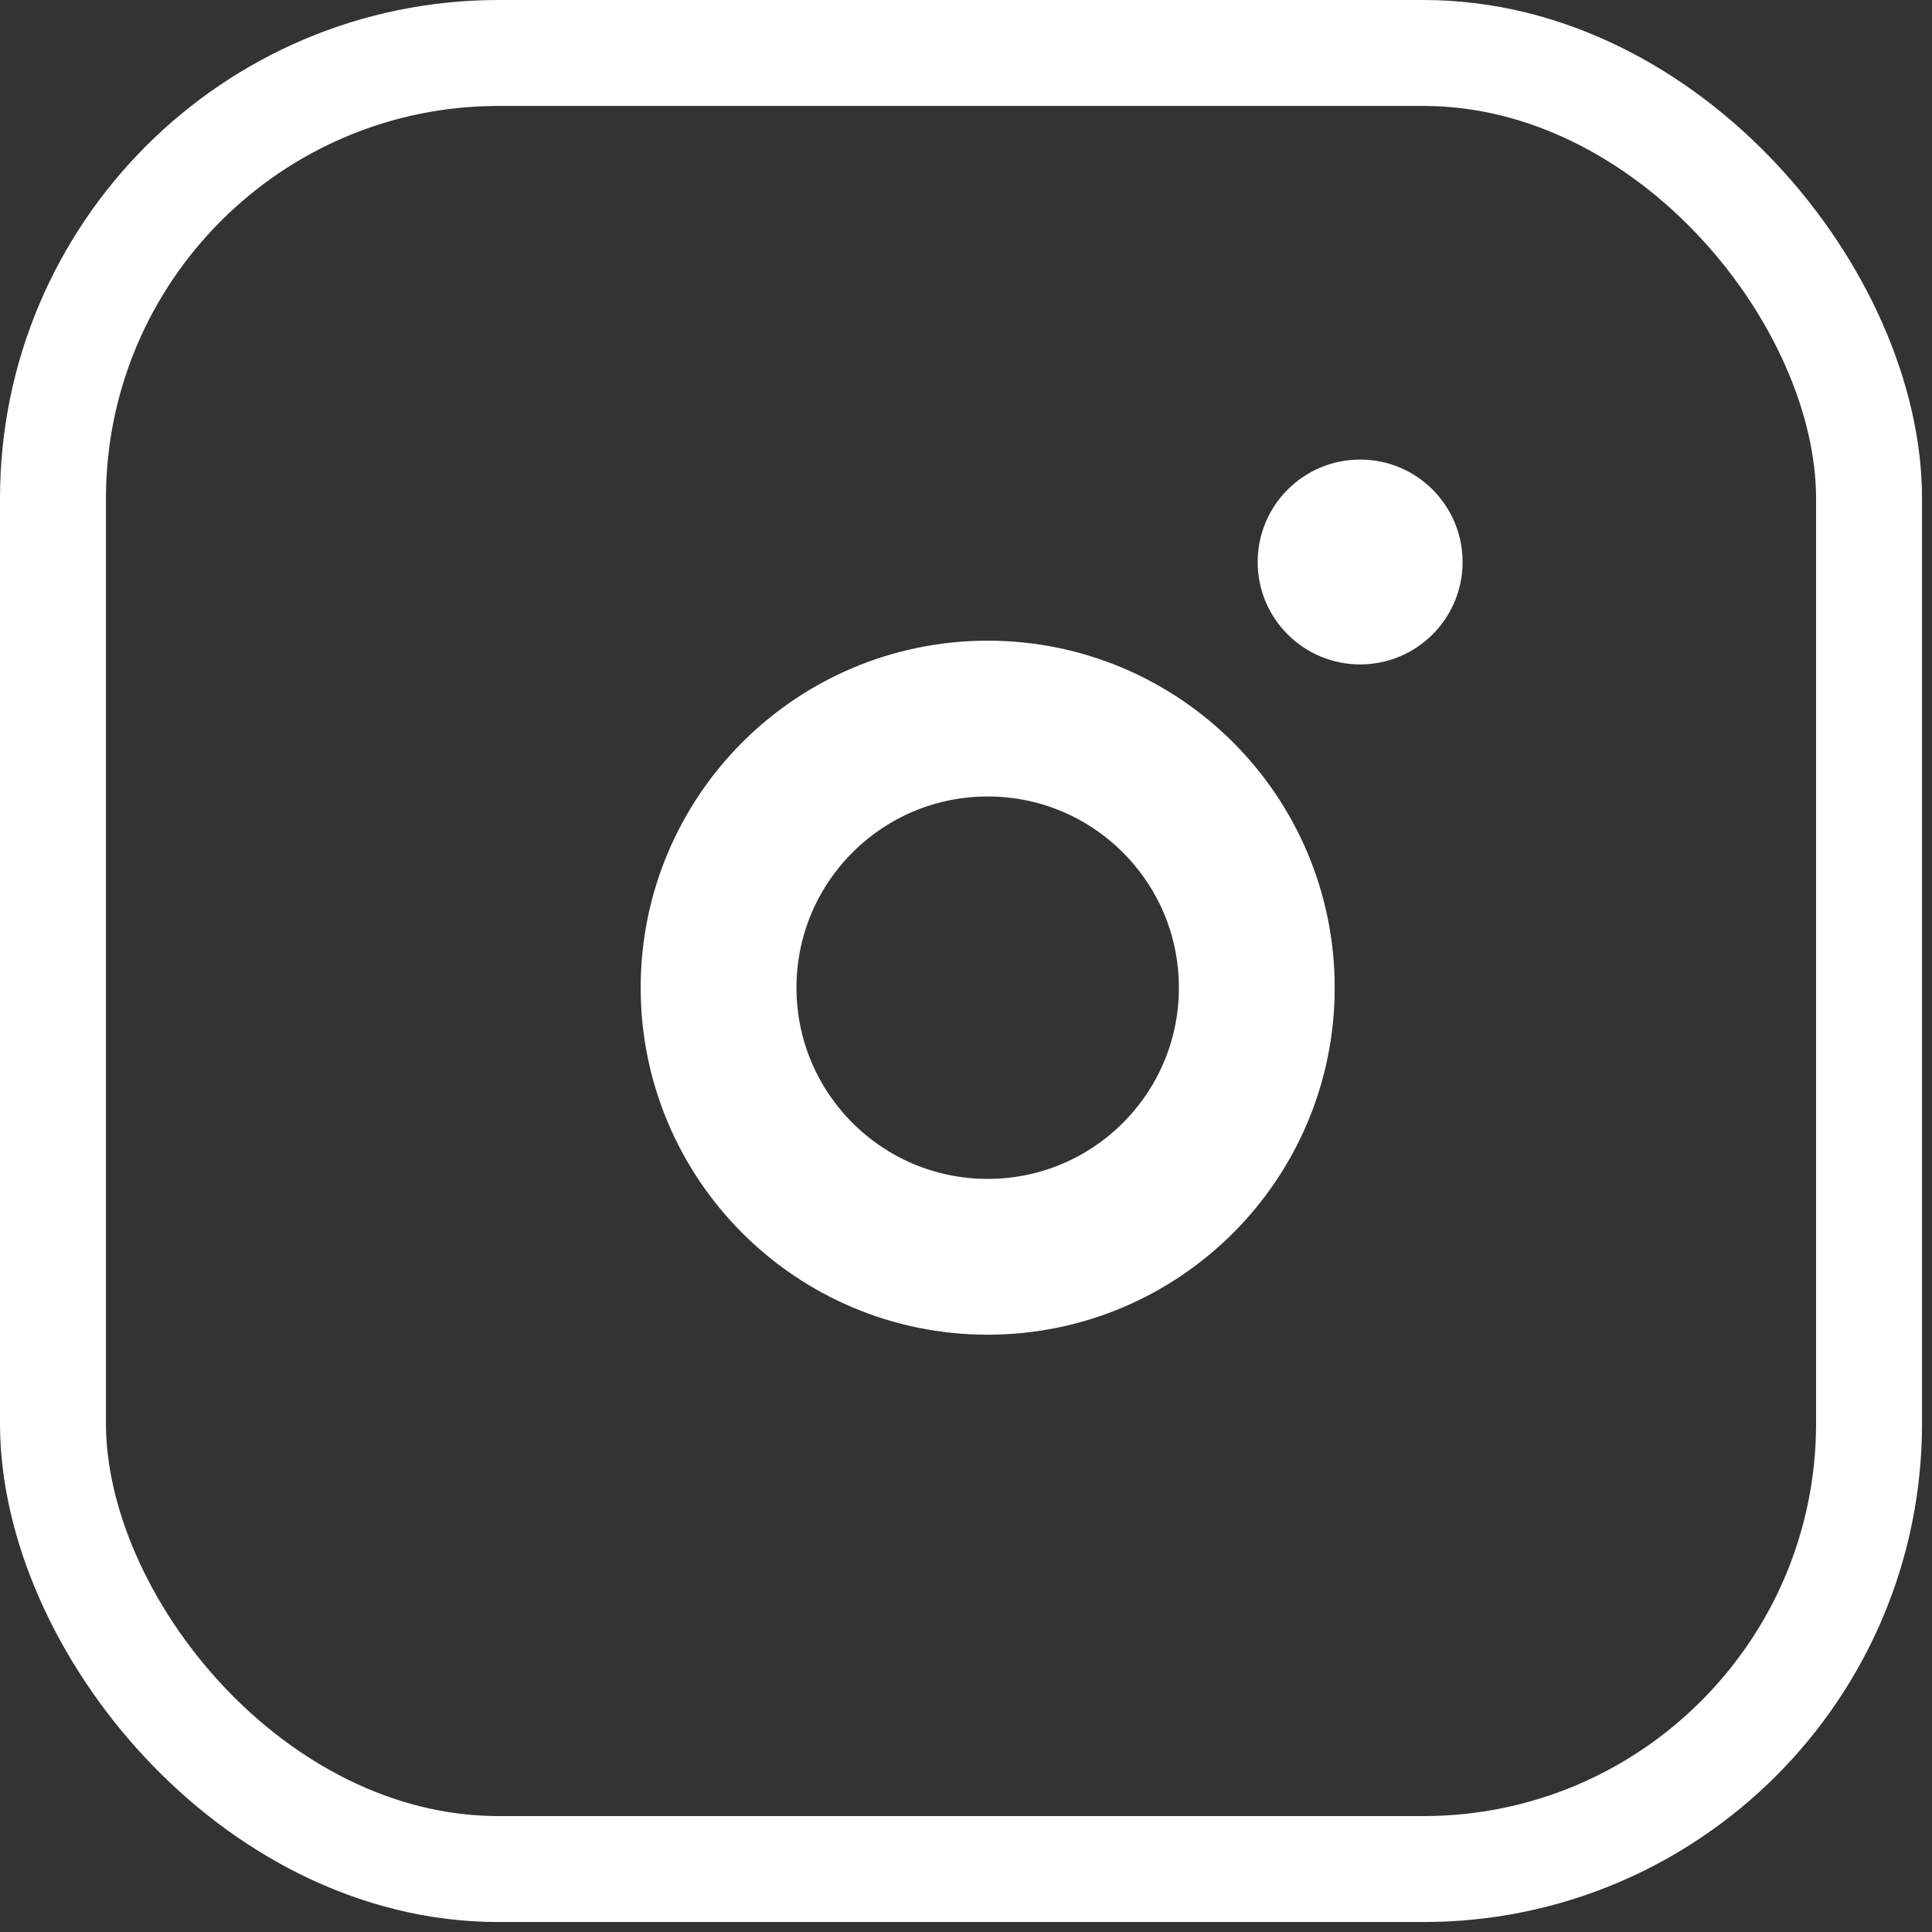
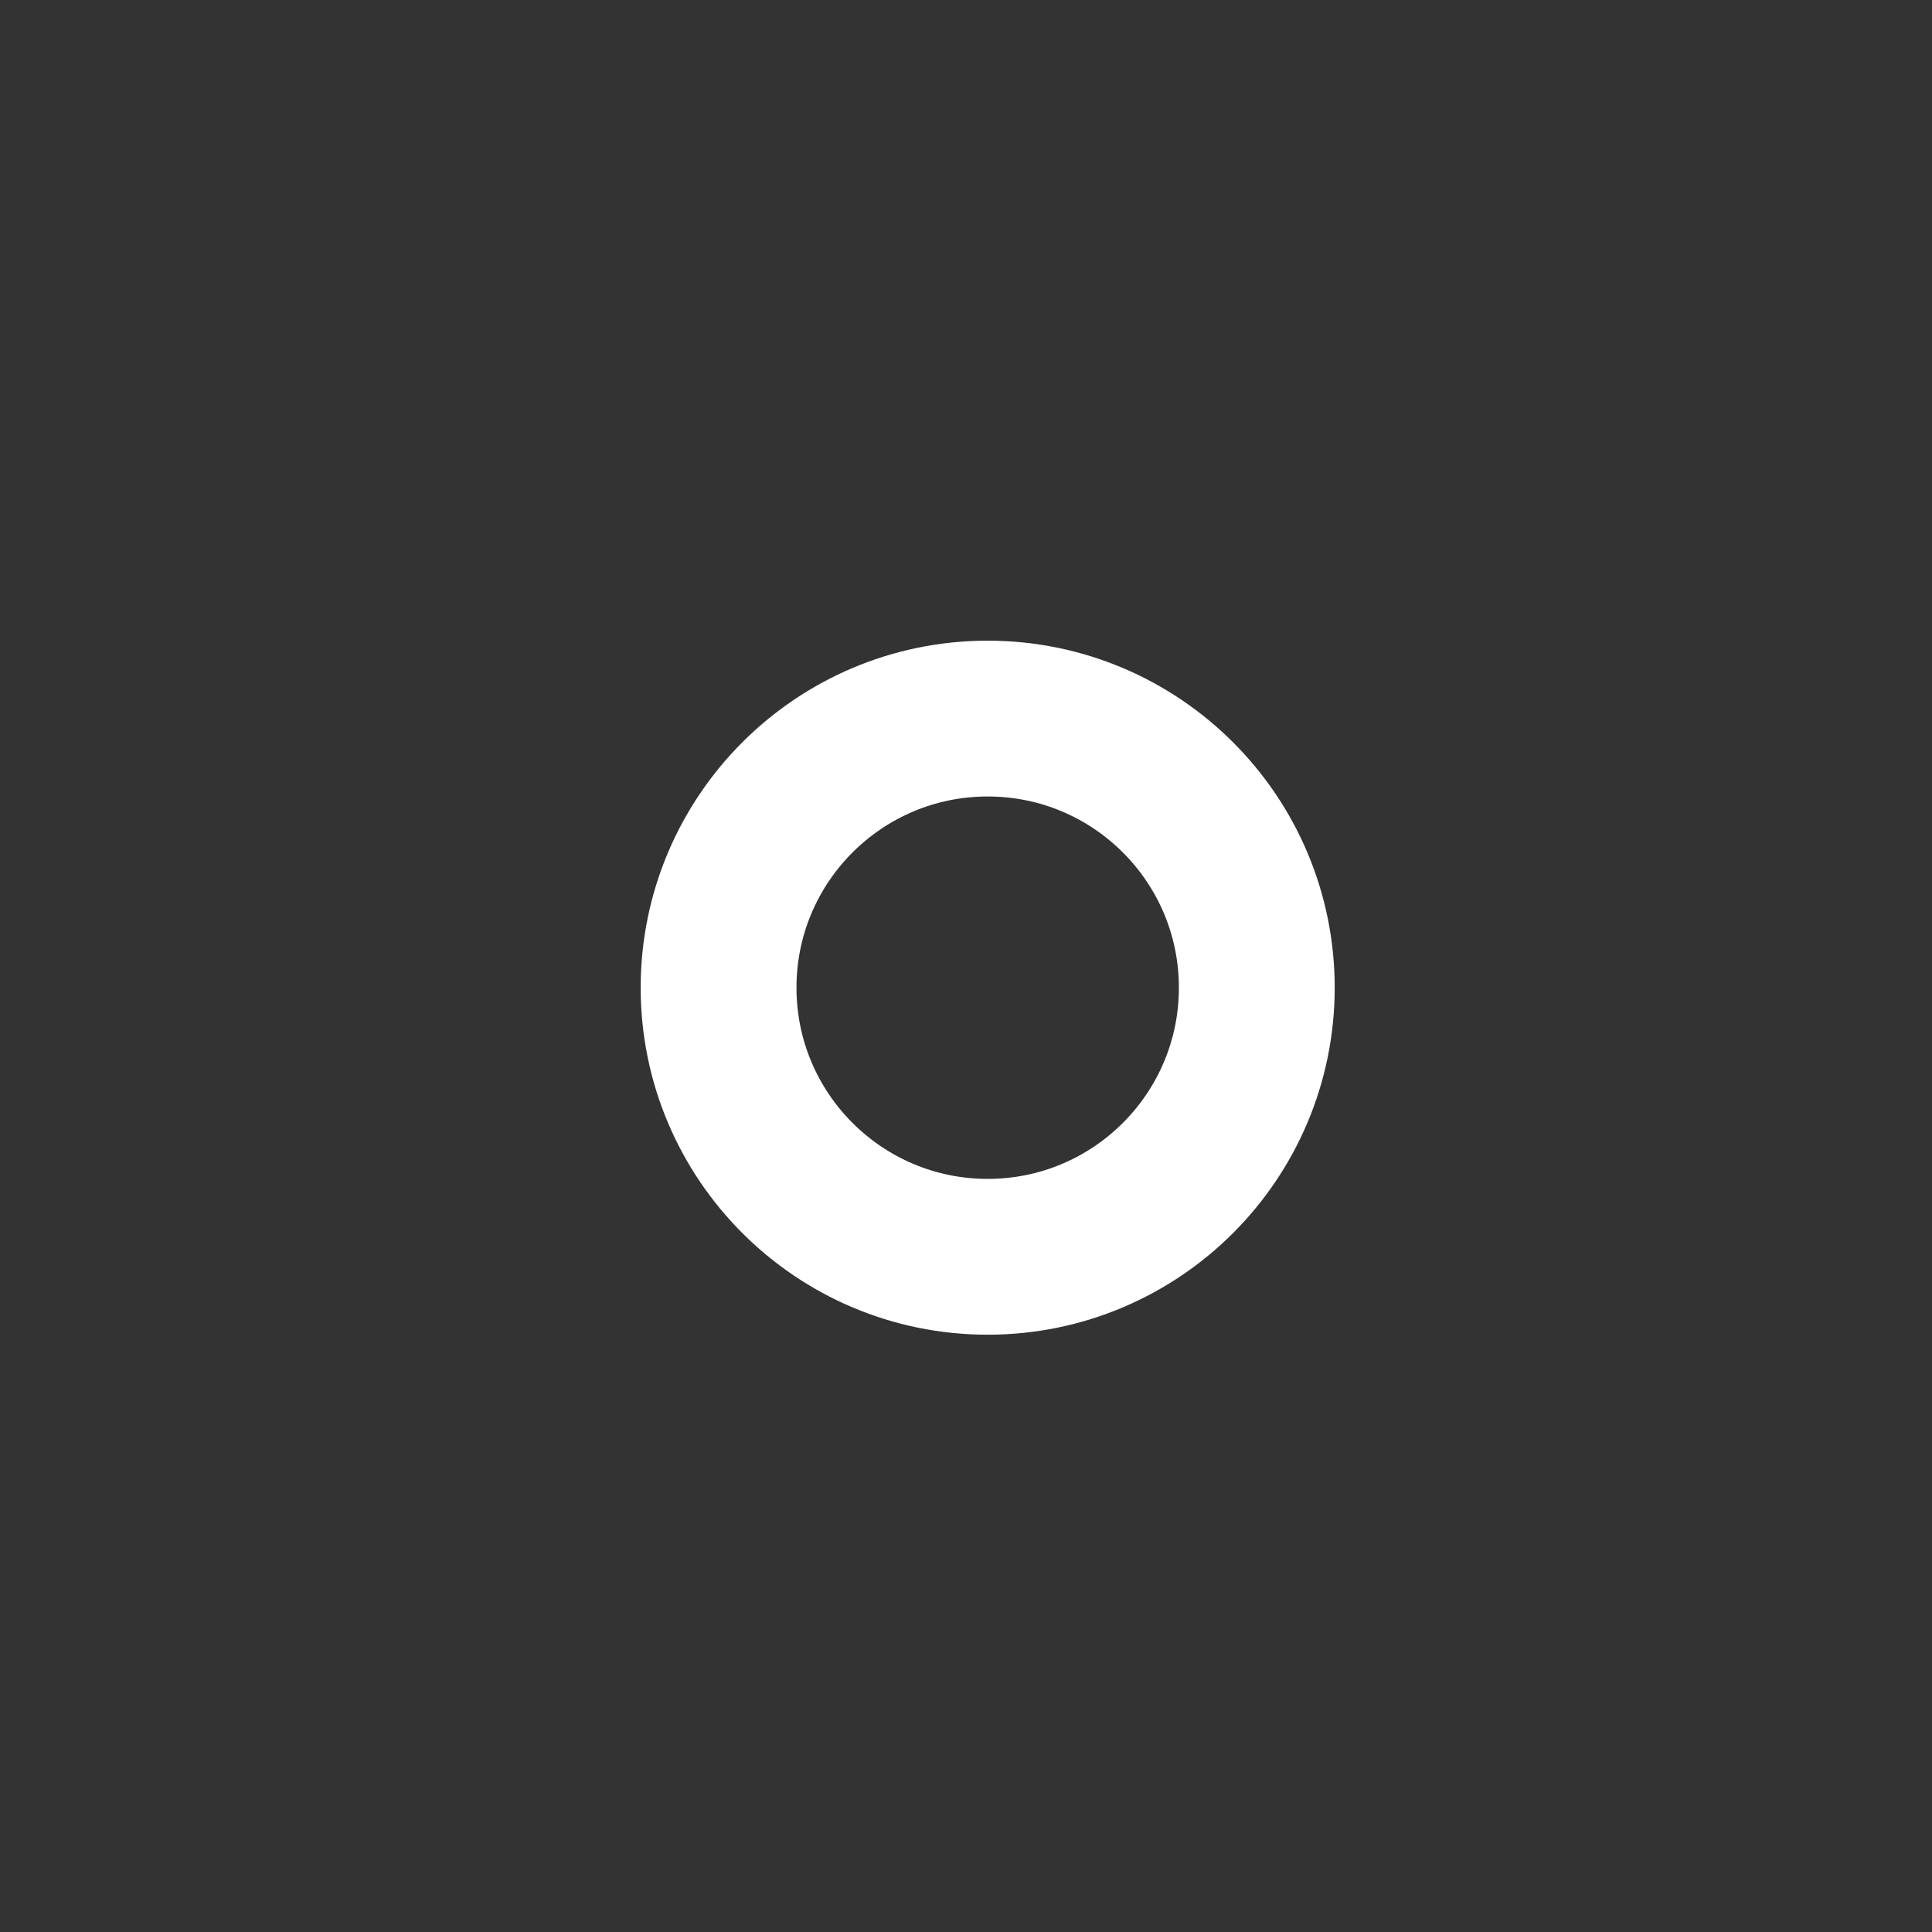
<svg xmlns="http://www.w3.org/2000/svg" width="31" height="31" viewBox="0 0 31 31" fill="none">
  <rect x="0" y="0" width="31" height="31" fill="#333333" stroke="none" />
-   <rect x="0.85" y="0.85" width="29.14" height="29.14" rx="7.15" stroke="white" stroke-width="1.7" />
-   <path d="M21.824 10.661C22.732 10.661 23.468 9.925 23.468 9.018C23.468 8.11 22.732 7.374 21.824 7.374C20.916 7.374 20.18 8.11 20.18 9.018C20.18 9.925 20.916 10.661 21.824 10.661Z" fill="white" />
  <circle cx="15.848" cy="15.848" r="4.318" stroke="white" stroke-width="2.5" />
</svg>